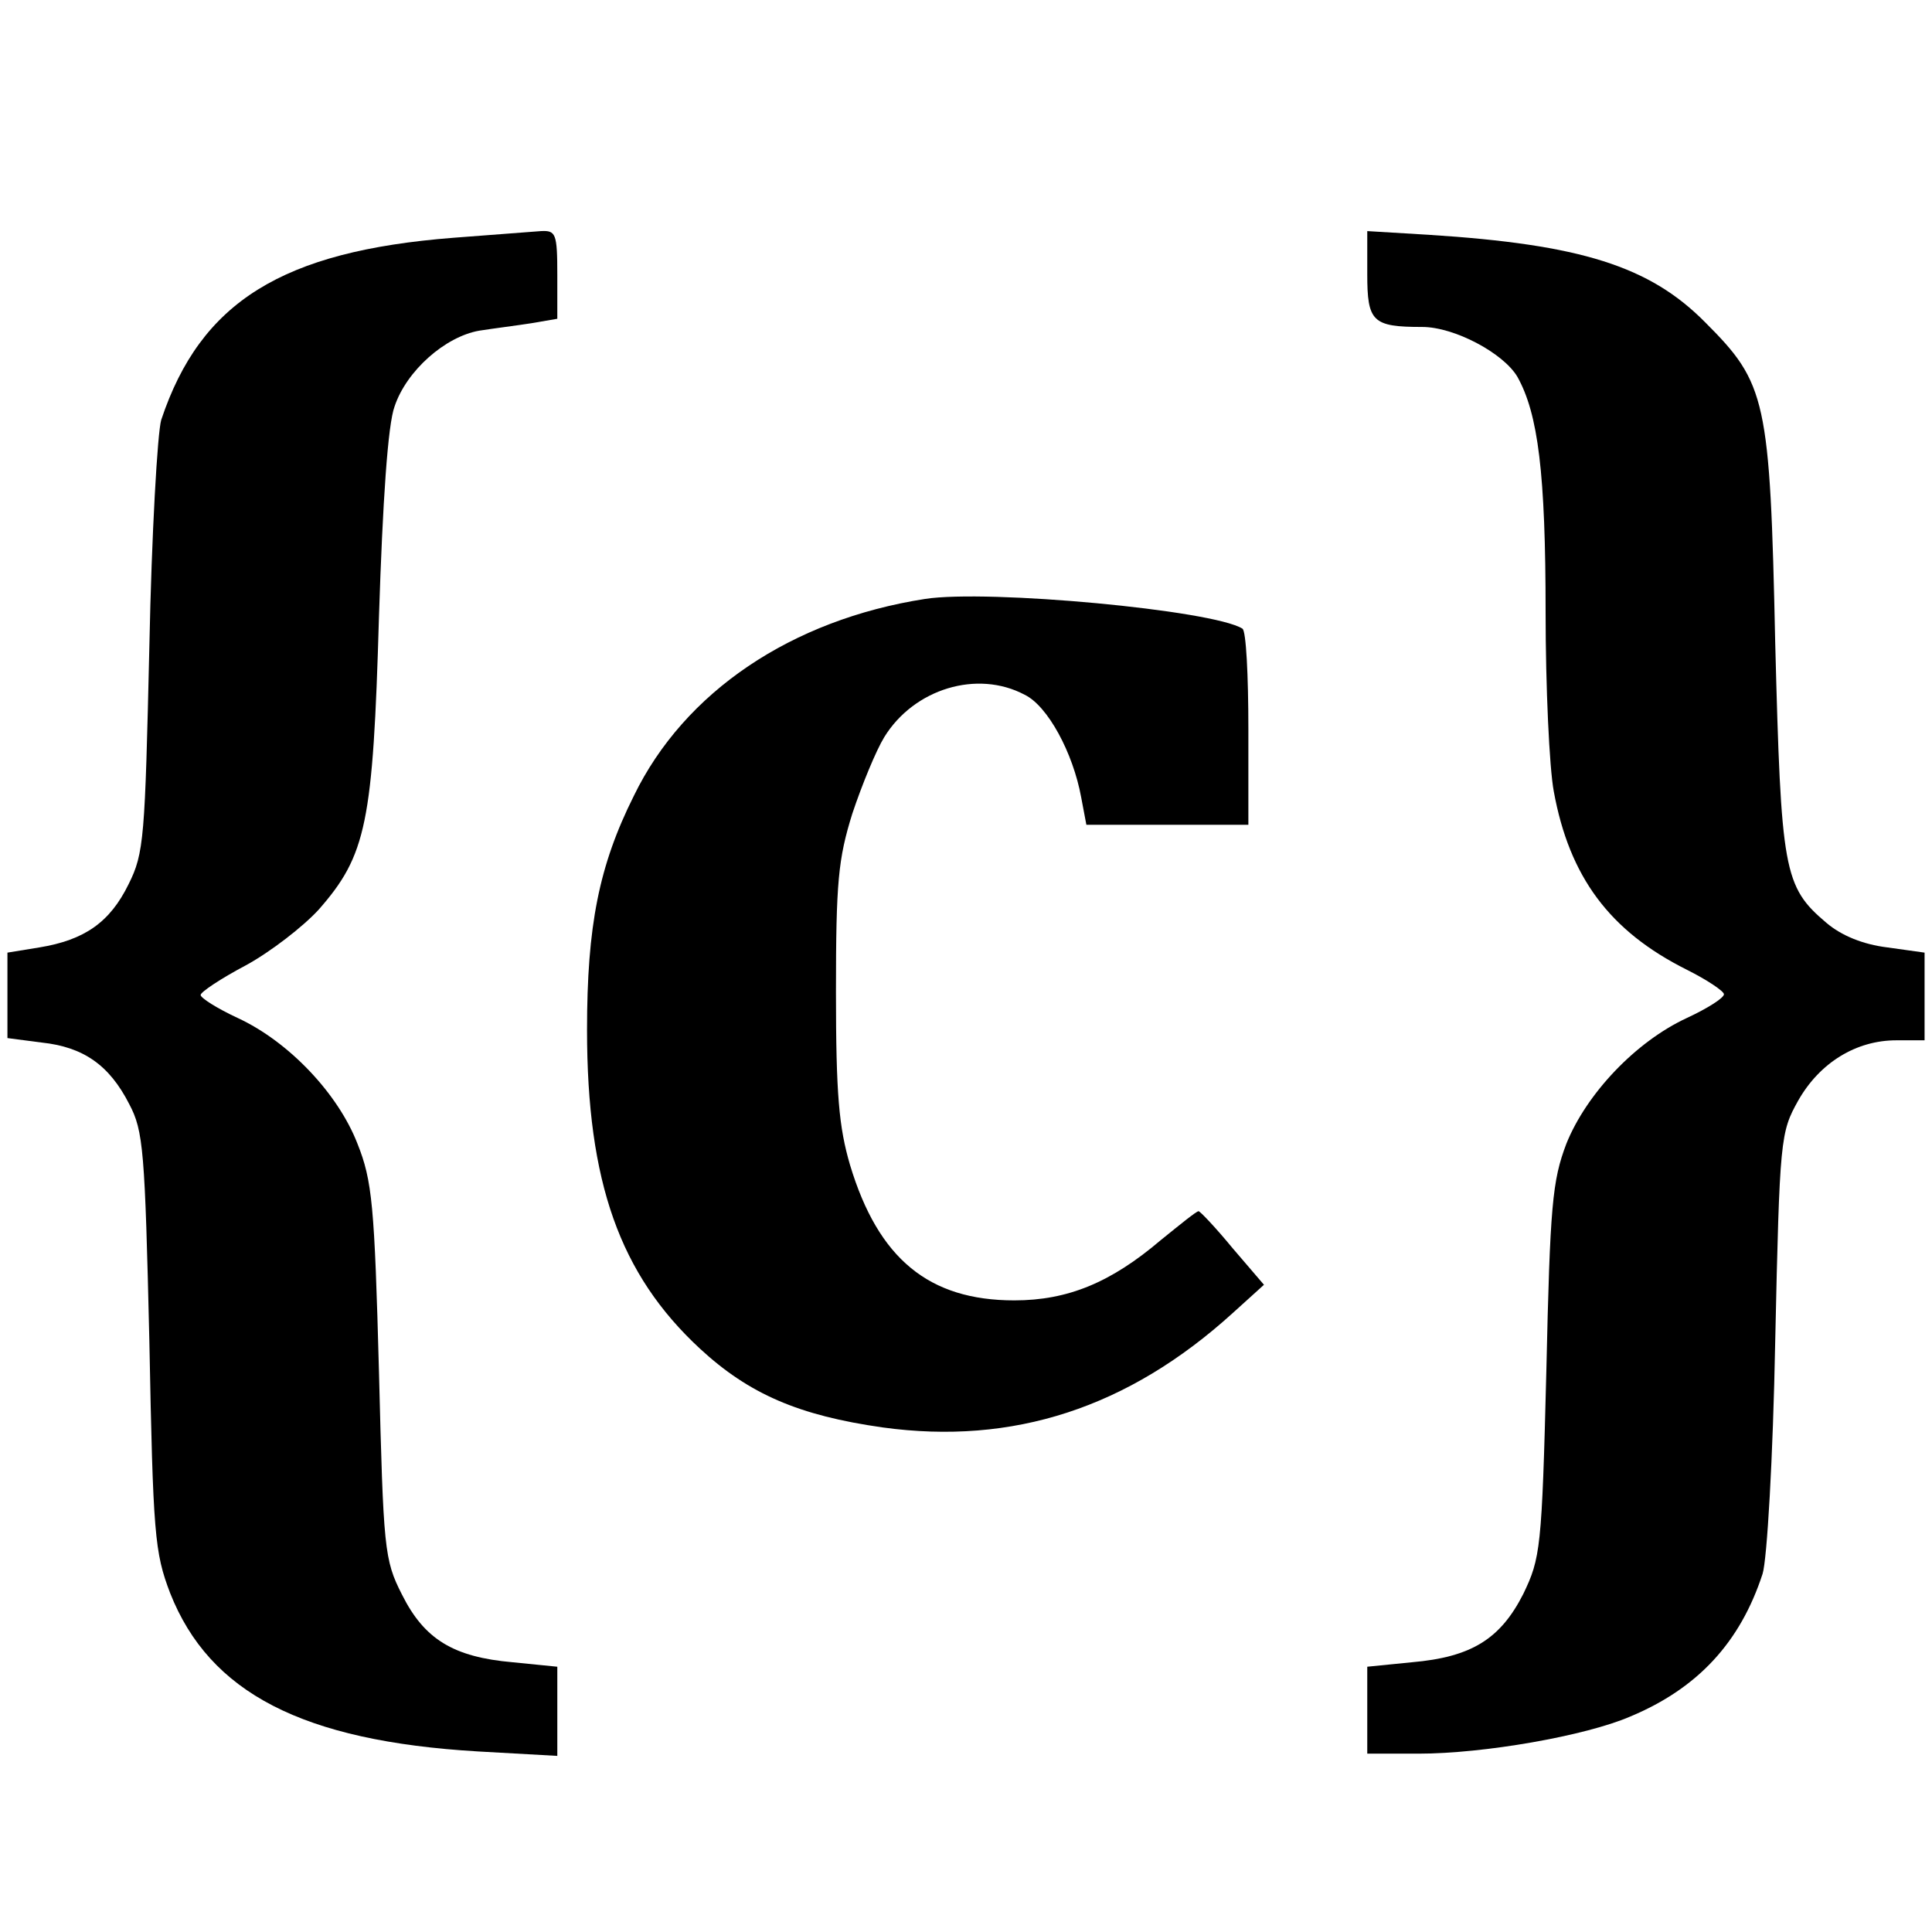
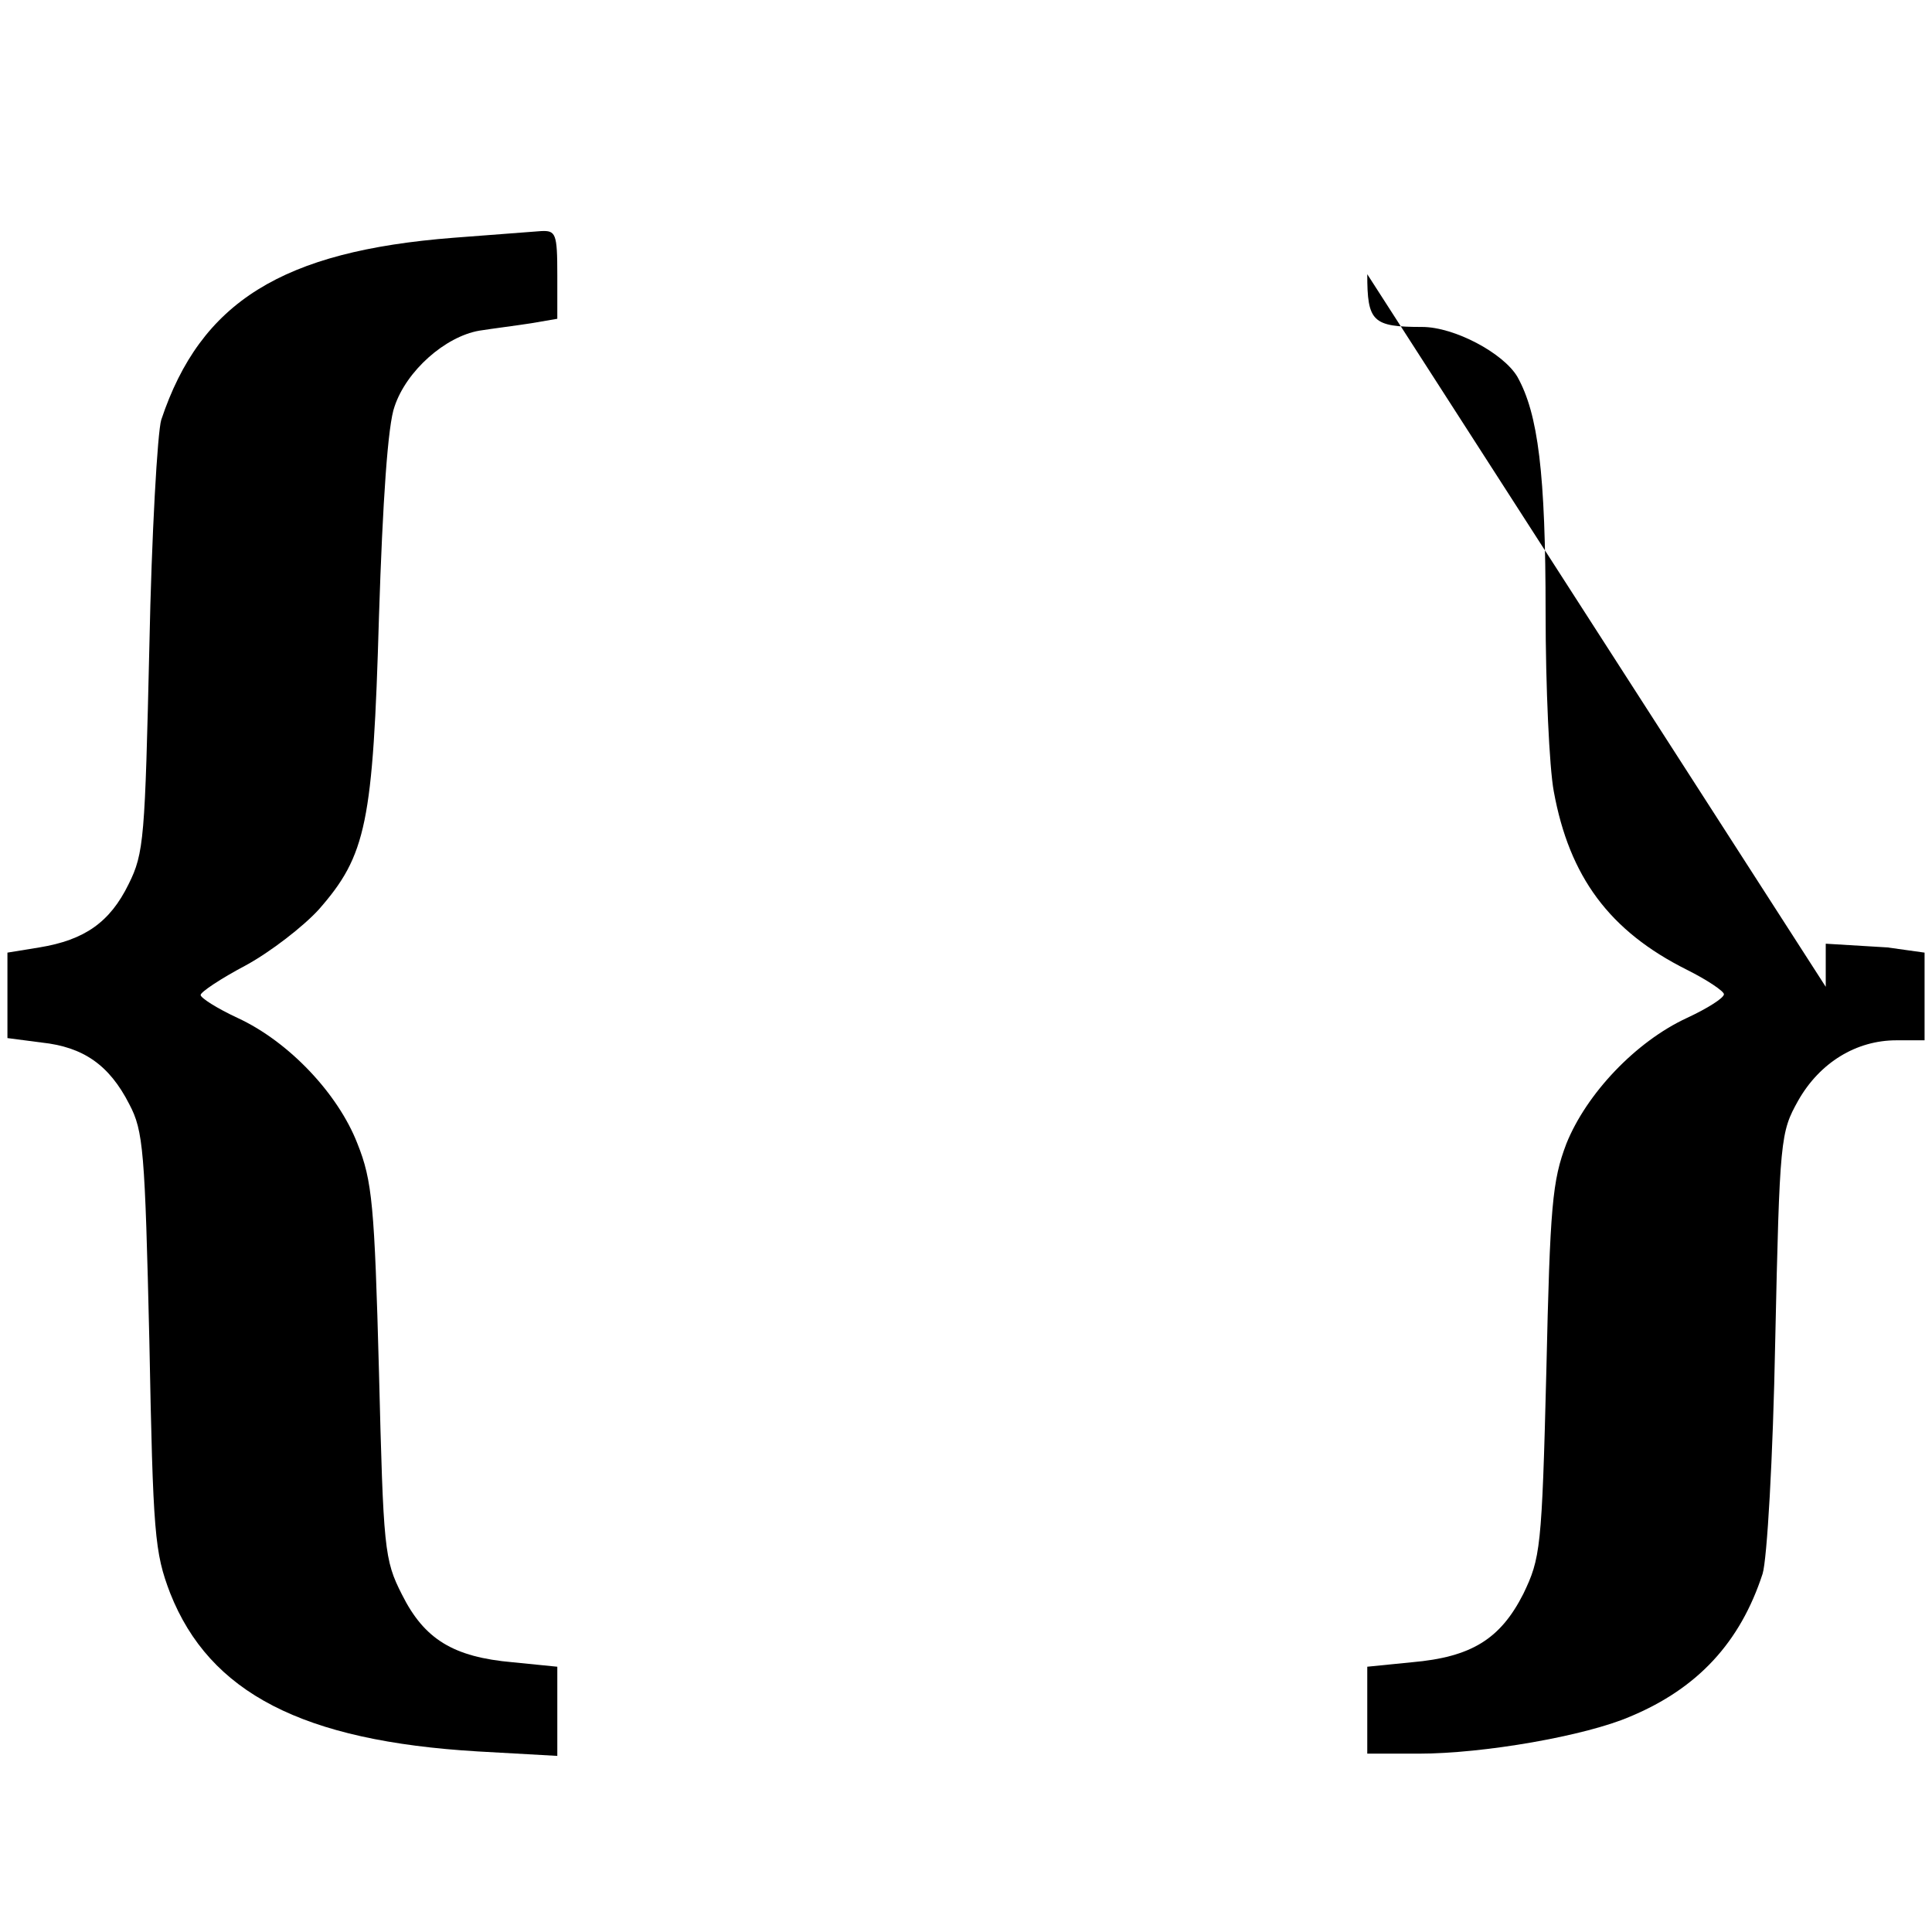
<svg xmlns="http://www.w3.org/2000/svg" version="1.0" width="260pt" height="260pt" viewBox="0 0 260 260" preserveAspectRatio="xMidYMid meet">
  <g transform="translate(0,260) scale(0.1,-0.1)" fill="#000000" stroke="none">
    <path d="M610 2280 c-230 -18 -340 -86 -393 -245 -5 -16 -13 -154 -16 -305 -6 -258 -7 -278 -28 -320 -25 -51 -59 -75 -120 -85 l-43 -7 0 -58 0 -57 46 -6 c56 -6 91 -30 118 -83 19 -36 21 -62 27 -319 5 -260 7 -284 28 -339 53 -134 178 -199 414 -213 l107 -6 0 60 0 60 -60 6 c-80 7 -119 31 -149 91 -24 47 -25 61 -31 300 -6 224 -9 257 -29 307 -26 67 -92 137 -161 169 -28 13 -50 27 -50 31 0 4 27 22 61 40 33 18 77 52 98 75 64 73 73 116 81 394 5 156 12 259 21 283 16 48 68 94 114 102 19 3 51 7 70 10 l35 6 0 59 c0 56 -2 60 -22 59 -13 -1 -66 -5 -118 -9z" />
-     <path d="M1840 2231 c0 -64 7 -71 74 -71 43 0 109 -35 128 -67 28 -50 38 -130 38 -317 0 -100 5 -209 11 -241 21 -115 75 -188 179 -240 28 -14 50 -29 50 -33 0 -5 -22 -19 -50 -32 -69 -32 -135 -102 -162 -169 -19 -50 -22 -83 -27 -306 -6 -240 -8 -252 -31 -300 -31 -61 -70 -85 -150 -92 l-60 -6 0 -58 0 -59 69 0 c88 0 225 24 285 50 91 38 148 100 178 192 6 19 14 155 17 313 6 274 7 281 31 324 29 51 78 81 132 81 l38 0 0 59 0 59 -50 7 c-33 4 -62 16 -82 33 -58 49 -61 70 -69 377 -7 328 -12 349 -94 431 -75 76 -168 105 -372 118 l-83 5 0 -58z" />
-     <path d="M1245 1794 c-180 -28 -324 -125 -392 -265 -47 -94 -63 -175 -63 -315 0 -205 44 -329 152 -429 66 -61 133 -90 246 -106 175 -24 330 26 471 154 l42 38 -42 49 c-23 28 -44 50 -46 50 -3 0 -25 -18 -51 -39 -67 -57 -125 -81 -197 -81 -115 0 -183 56 -221 182 -15 51 -19 95 -19 233 0 148 3 179 22 240 13 39 32 85 43 103 40 65 125 91 189 57 31 -15 65 -78 76 -138 l7 -37 109 0 109 0 0 129 c0 72 -3 132 -8 135 -40 25 -342 53 -427 40z" />
+     <path d="M1840 2231 c0 -64 7 -71 74 -71 43 0 109 -35 128 -67 28 -50 38 -130 38 -317 0 -100 5 -209 11 -241 21 -115 75 -188 179 -240 28 -14 50 -29 50 -33 0 -5 -22 -19 -50 -32 -69 -32 -135 -102 -162 -169 -19 -50 -22 -83 -27 -306 -6 -240 -8 -252 -31 -300 -31 -61 -70 -85 -150 -92 l-60 -6 0 -58 0 -59 69 0 c88 0 225 24 285 50 91 38 148 100 178 192 6 19 14 155 17 313 6 274 7 281 31 324 29 51 78 81 132 81 l38 0 0 59 0 59 -50 7 l-83 5 0 -58z" />
  </g>
</svg>